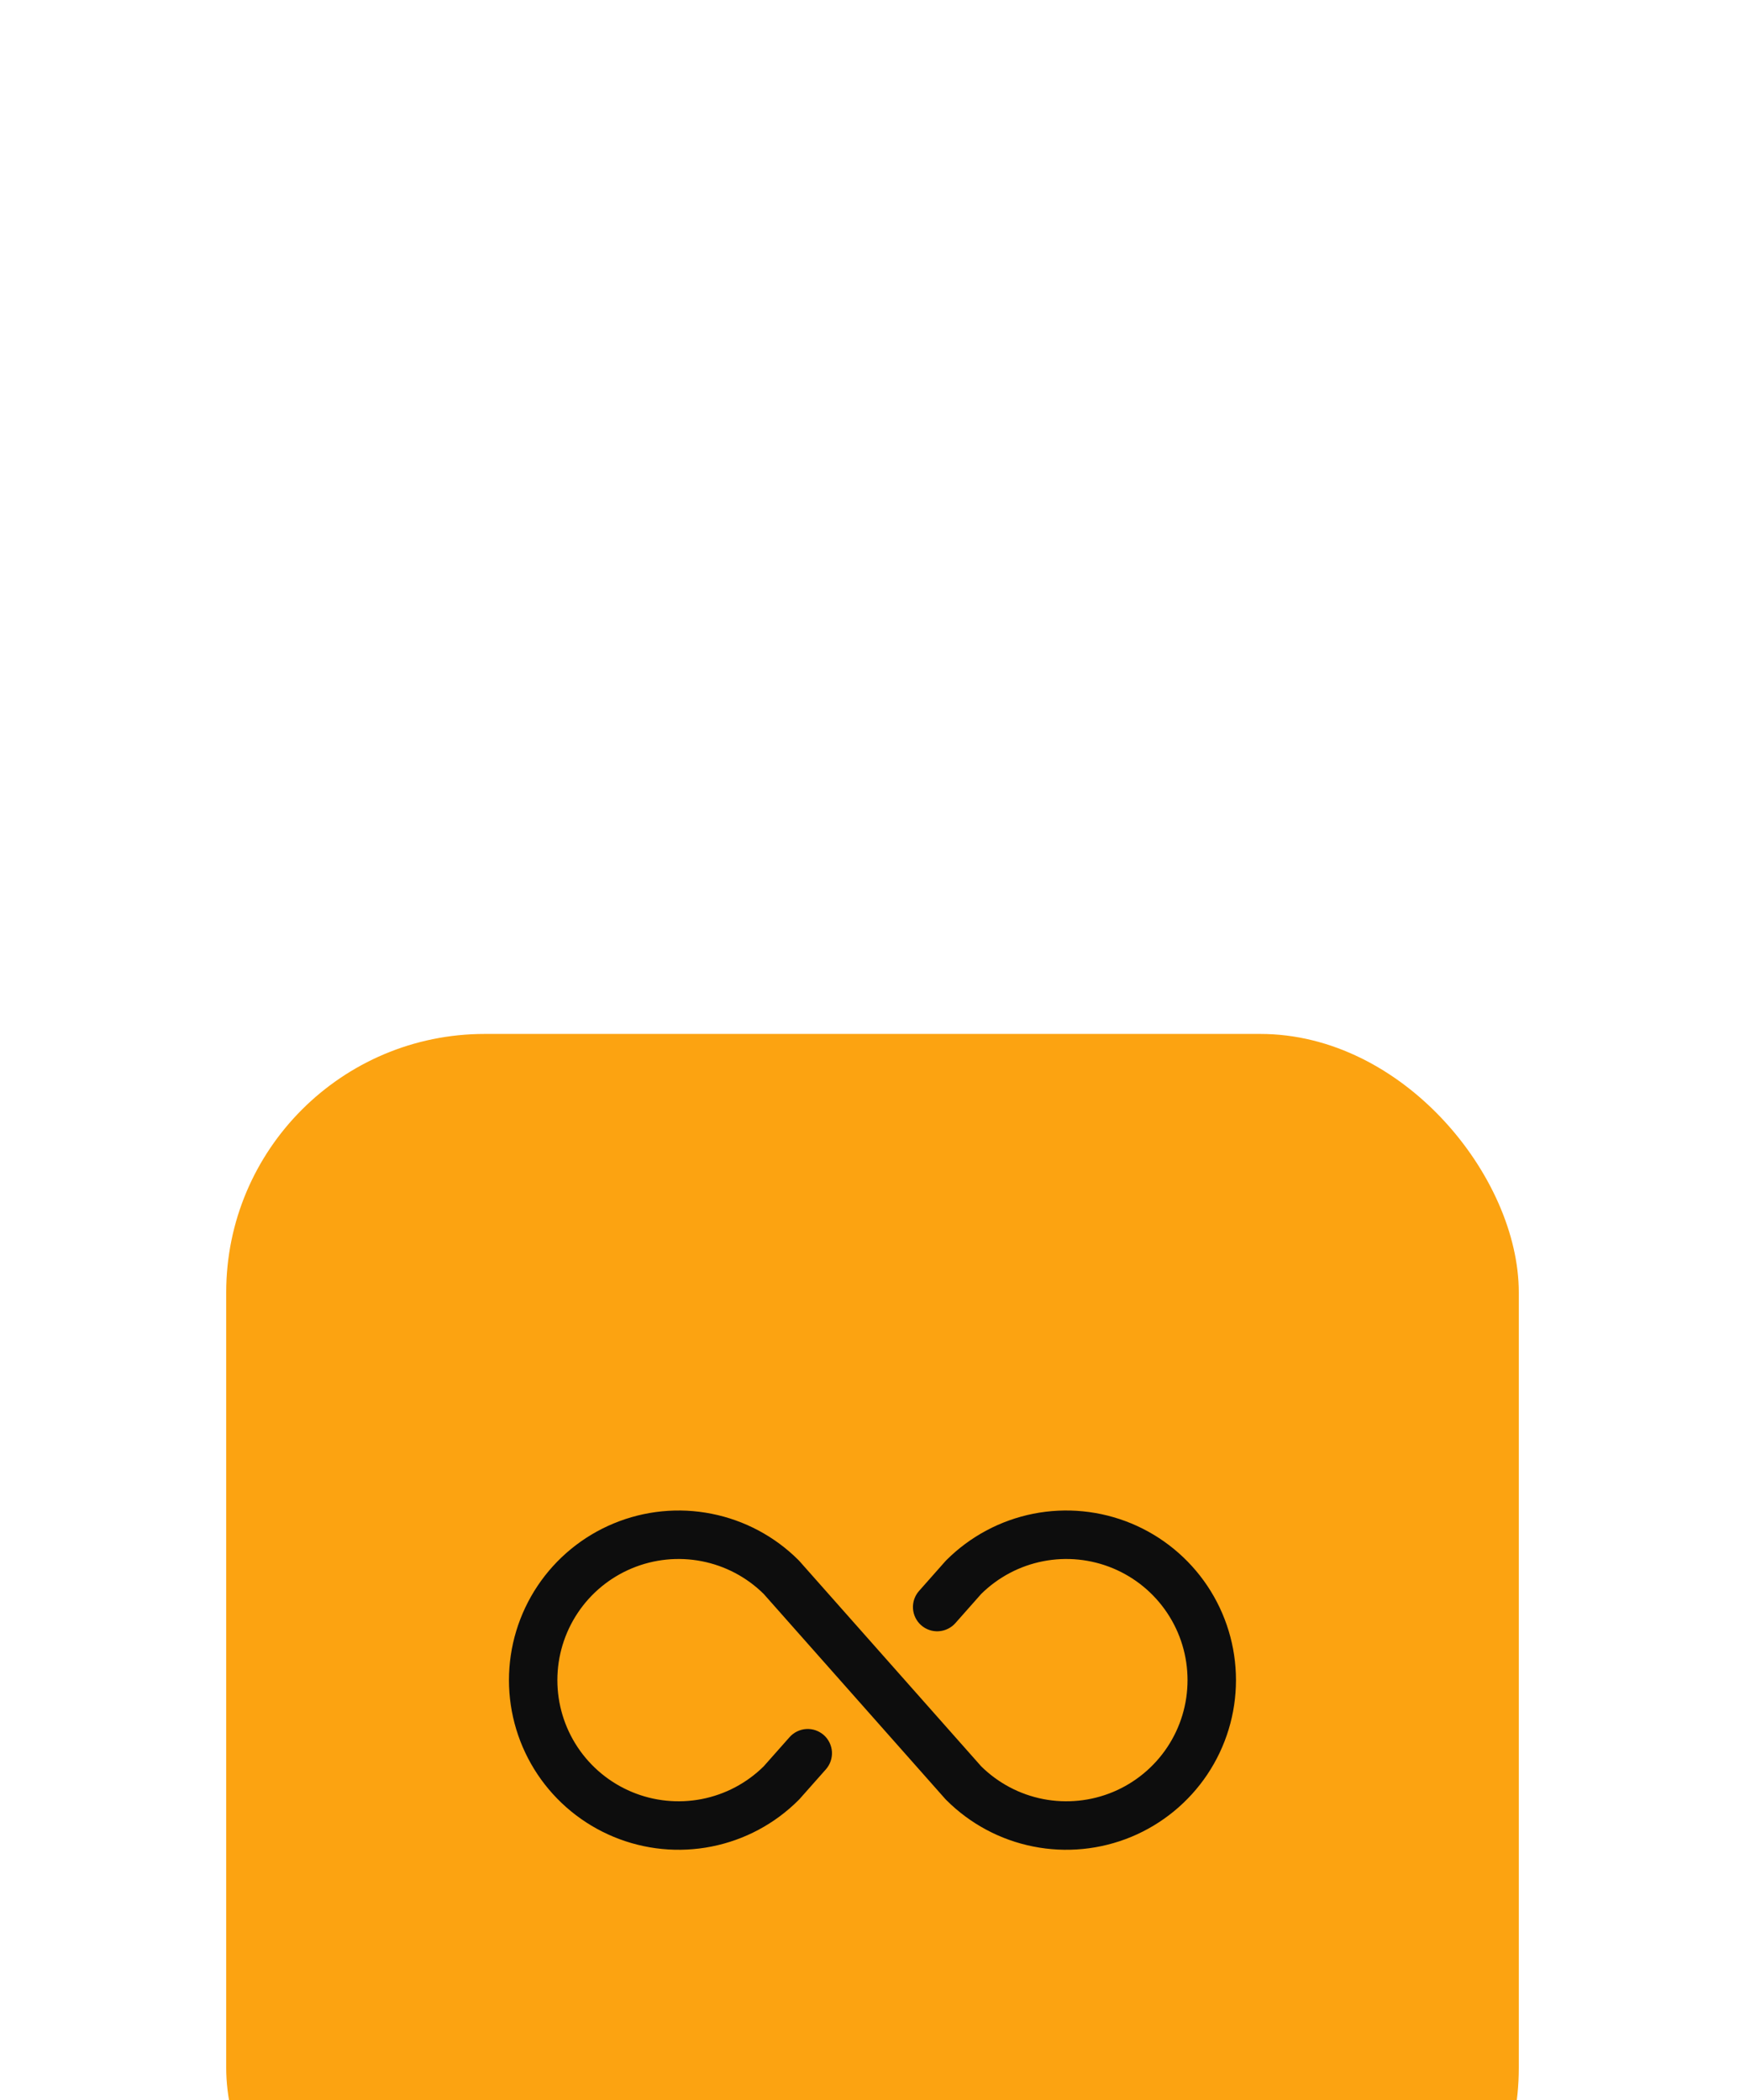
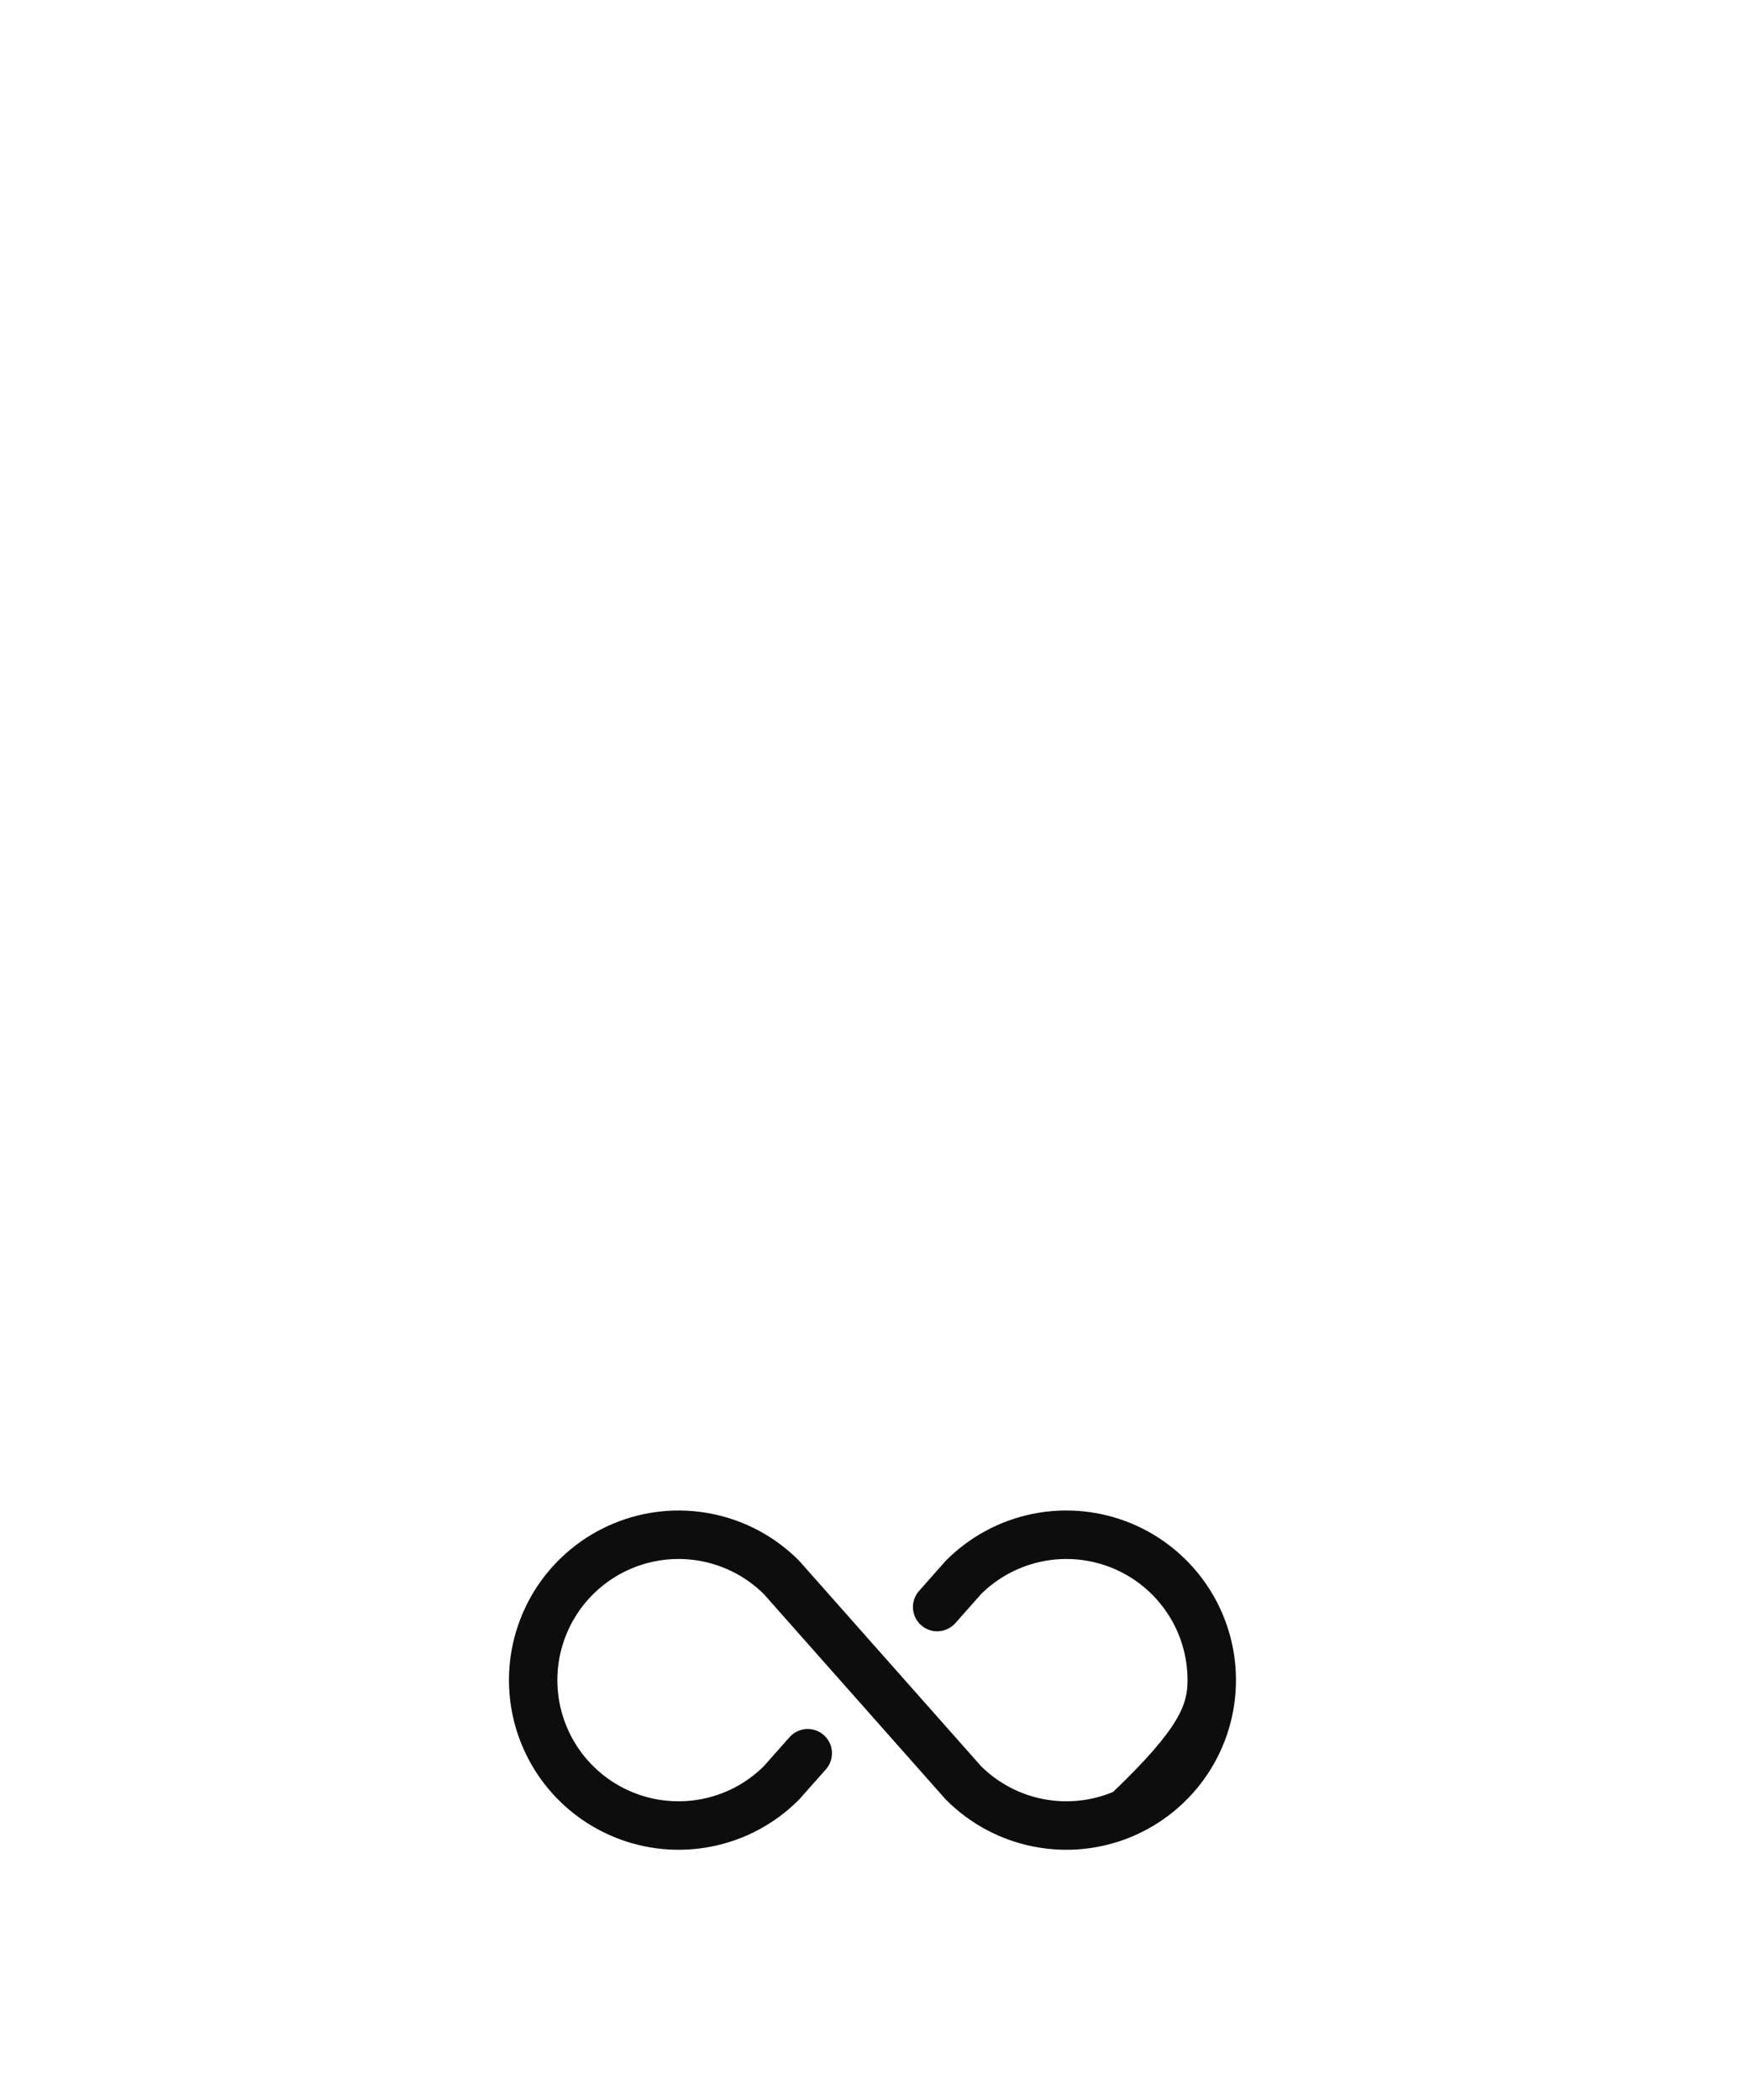
<svg xmlns="http://www.w3.org/2000/svg" width="54" height="65" viewBox="0 0 54 65" fill="none">
  <g filter="url(#filter0_dddd_2098_42628)">
-     <rect x="7" y="1" width="40" height="40" rx="8" fill="#FCA311" />
-     <path d="M38.248 21C38.248 22.038 37.94 23.053 37.363 23.917C36.786 24.78 35.966 25.453 35.007 25.851C34.047 26.248 32.992 26.352 31.973 26.149C30.955 25.947 30.02 25.447 29.285 24.712L29.254 24.68L23.634 18.333C23.108 17.813 22.44 17.46 21.713 17.319C20.987 17.178 20.235 17.255 19.553 17.54C18.87 17.825 18.287 18.305 17.877 18.921C17.467 19.537 17.248 20.26 17.248 21C17.248 21.74 17.467 22.463 17.877 23.079C18.287 23.694 18.87 24.175 19.553 24.46C20.235 24.745 20.987 24.822 21.713 24.681C22.44 24.54 23.108 24.187 23.634 23.667L24.433 22.765C24.498 22.691 24.577 22.631 24.666 22.588C24.755 22.545 24.851 22.519 24.949 22.513C25.048 22.507 25.146 22.52 25.239 22.552C25.333 22.585 25.419 22.635 25.493 22.7C25.567 22.765 25.627 22.845 25.67 22.933C25.713 23.022 25.739 23.118 25.745 23.216C25.751 23.315 25.737 23.413 25.705 23.507C25.673 23.6 25.623 23.686 25.558 23.76L24.743 24.68L24.712 24.712C23.978 25.447 23.042 25.947 22.024 26.149C21.006 26.352 19.95 26.248 18.991 25.85C18.032 25.453 17.212 24.78 16.635 23.917C16.058 23.053 15.75 22.038 15.75 21C15.75 19.962 16.058 18.947 16.635 18.083C17.212 17.22 18.032 16.547 18.991 16.15C19.95 15.752 21.006 15.648 22.024 15.851C23.042 16.053 23.978 16.553 24.712 17.287L24.743 17.32L30.363 23.667C30.89 24.187 31.558 24.54 32.284 24.681C33.01 24.822 33.762 24.745 34.445 24.46C35.127 24.175 35.71 23.694 36.12 23.079C36.531 22.463 36.749 21.74 36.749 21C36.749 20.26 36.531 19.537 36.12 18.921C35.71 18.305 35.127 17.825 34.445 17.54C33.762 17.255 33.01 17.178 32.284 17.319C31.558 17.46 30.89 17.813 30.363 18.333L29.565 19.235C29.433 19.384 29.247 19.474 29.048 19.487C28.849 19.499 28.654 19.432 28.505 19.3C28.356 19.168 28.265 18.982 28.253 18.783C28.241 18.584 28.308 18.389 28.44 18.24L29.254 17.32L29.285 17.287C30.02 16.553 30.955 16.053 31.973 15.85C32.992 15.648 34.047 15.752 35.007 16.149C35.966 16.547 36.786 17.22 37.363 18.083C37.94 18.946 38.248 19.962 38.248 21Z" fill="#0D0D0D" />
+     <path d="M38.248 21C38.248 22.038 37.94 23.053 37.363 23.917C36.786 24.78 35.966 25.453 35.007 25.851C34.047 26.248 32.992 26.352 31.973 26.149C30.955 25.947 30.02 25.447 29.285 24.712L29.254 24.68L23.634 18.333C23.108 17.813 22.44 17.46 21.713 17.319C20.987 17.178 20.235 17.255 19.553 17.54C18.87 17.825 18.287 18.305 17.877 18.921C17.467 19.537 17.248 20.26 17.248 21C17.248 21.74 17.467 22.463 17.877 23.079C18.287 23.694 18.87 24.175 19.553 24.46C20.235 24.745 20.987 24.822 21.713 24.681C22.44 24.54 23.108 24.187 23.634 23.667L24.433 22.765C24.498 22.691 24.577 22.631 24.666 22.588C24.755 22.545 24.851 22.519 24.949 22.513C25.048 22.507 25.146 22.52 25.239 22.552C25.333 22.585 25.419 22.635 25.493 22.7C25.567 22.765 25.627 22.845 25.67 22.933C25.713 23.022 25.739 23.118 25.745 23.216C25.751 23.315 25.737 23.413 25.705 23.507C25.673 23.6 25.623 23.686 25.558 23.76L24.743 24.68L24.712 24.712C23.978 25.447 23.042 25.947 22.024 26.149C21.006 26.352 19.95 26.248 18.991 25.85C18.032 25.453 17.212 24.78 16.635 23.917C16.058 23.053 15.75 22.038 15.75 21C15.75 19.962 16.058 18.947 16.635 18.083C17.212 17.22 18.032 16.547 18.991 16.15C19.95 15.752 21.006 15.648 22.024 15.851C23.042 16.053 23.978 16.553 24.712 17.287L24.743 17.32L30.363 23.667C30.89 24.187 31.558 24.54 32.284 24.681C33.01 24.822 33.762 24.745 34.445 24.46C36.531 22.463 36.749 21.74 36.749 21C36.749 20.26 36.531 19.537 36.12 18.921C35.71 18.305 35.127 17.825 34.445 17.54C33.762 17.255 33.01 17.178 32.284 17.319C31.558 17.46 30.89 17.813 30.363 18.333L29.565 19.235C29.433 19.384 29.247 19.474 29.048 19.487C28.849 19.499 28.654 19.432 28.505 19.3C28.356 19.168 28.265 18.982 28.253 18.783C28.241 18.584 28.308 18.389 28.44 18.24L29.254 17.32L29.285 17.287C30.02 16.553 30.955 16.053 31.973 15.85C32.992 15.648 34.047 15.752 35.007 16.149C35.966 16.547 36.786 17.22 37.363 18.083C37.94 18.946 38.248 19.962 38.248 21Z" fill="#0D0D0D" />
  </g>
  <defs>
    <filter id="filter0_dddd_2098_42628" x="0" y="0" width="54" height="65" filterUnits="userSpaceOnUse" color-interpolation-filters="sRGB">
      <feFlood flood-opacity="0" result="BackgroundImageFix" />
      <feColorMatrix in="SourceAlpha" type="matrix" values="0 0 0 0 0 0 0 0 0 0 0 0 0 0 0 0 0 0 127 0" result="hardAlpha" />
      <feOffset dy="1" />
      <feGaussianBlur stdDeviation="1" />
      <feColorMatrix type="matrix" values="0 0 0 0 0.992 0 0 0 0 0.639 0 0 0 0 0.067 0 0 0 0.1 0" />
      <feBlend mode="normal" in2="BackgroundImageFix" result="effect1_dropShadow_2098_42628" />
      <feColorMatrix in="SourceAlpha" type="matrix" values="0 0 0 0 0 0 0 0 0 0 0 0 0 0 0 0 0 0 127 0" result="hardAlpha" />
      <feOffset dy="4" />
      <feGaussianBlur stdDeviation="2" />
      <feColorMatrix type="matrix" values="0 0 0 0 0.992 0 0 0 0 0.639 0 0 0 0 0.067 0 0 0 0.09 0" />
      <feBlend mode="normal" in2="effect1_dropShadow_2098_42628" result="effect2_dropShadow_2098_42628" />
      <feColorMatrix in="SourceAlpha" type="matrix" values="0 0 0 0 0 0 0 0 0 0 0 0 0 0 0 0 0 0 127 0" result="hardAlpha" />
      <feOffset dy="9" />
      <feGaussianBlur stdDeviation="3" />
      <feColorMatrix type="matrix" values="0 0 0 0 0.992 0 0 0 0 0.639 0 0 0 0 0.067 0 0 0 0.05 0" />
      <feBlend mode="normal" in2="effect2_dropShadow_2098_42628" result="effect3_dropShadow_2098_42628" />
      <feColorMatrix in="SourceAlpha" type="matrix" values="0 0 0 0 0 0 0 0 0 0 0 0 0 0 0 0 0 0 127 0" result="hardAlpha" />
      <feOffset dy="17" />
      <feGaussianBlur stdDeviation="3.5" />
      <feColorMatrix type="matrix" values="0 0 0 0 0.992 0 0 0 0 0.639 0 0 0 0 0.067 0 0 0 0.01 0" />
      <feBlend mode="normal" in2="effect3_dropShadow_2098_42628" result="effect4_dropShadow_2098_42628" />
      <feBlend mode="normal" in="SourceGraphic" in2="effect4_dropShadow_2098_42628" result="shape" />
    </filter>
  </defs>
</svg>